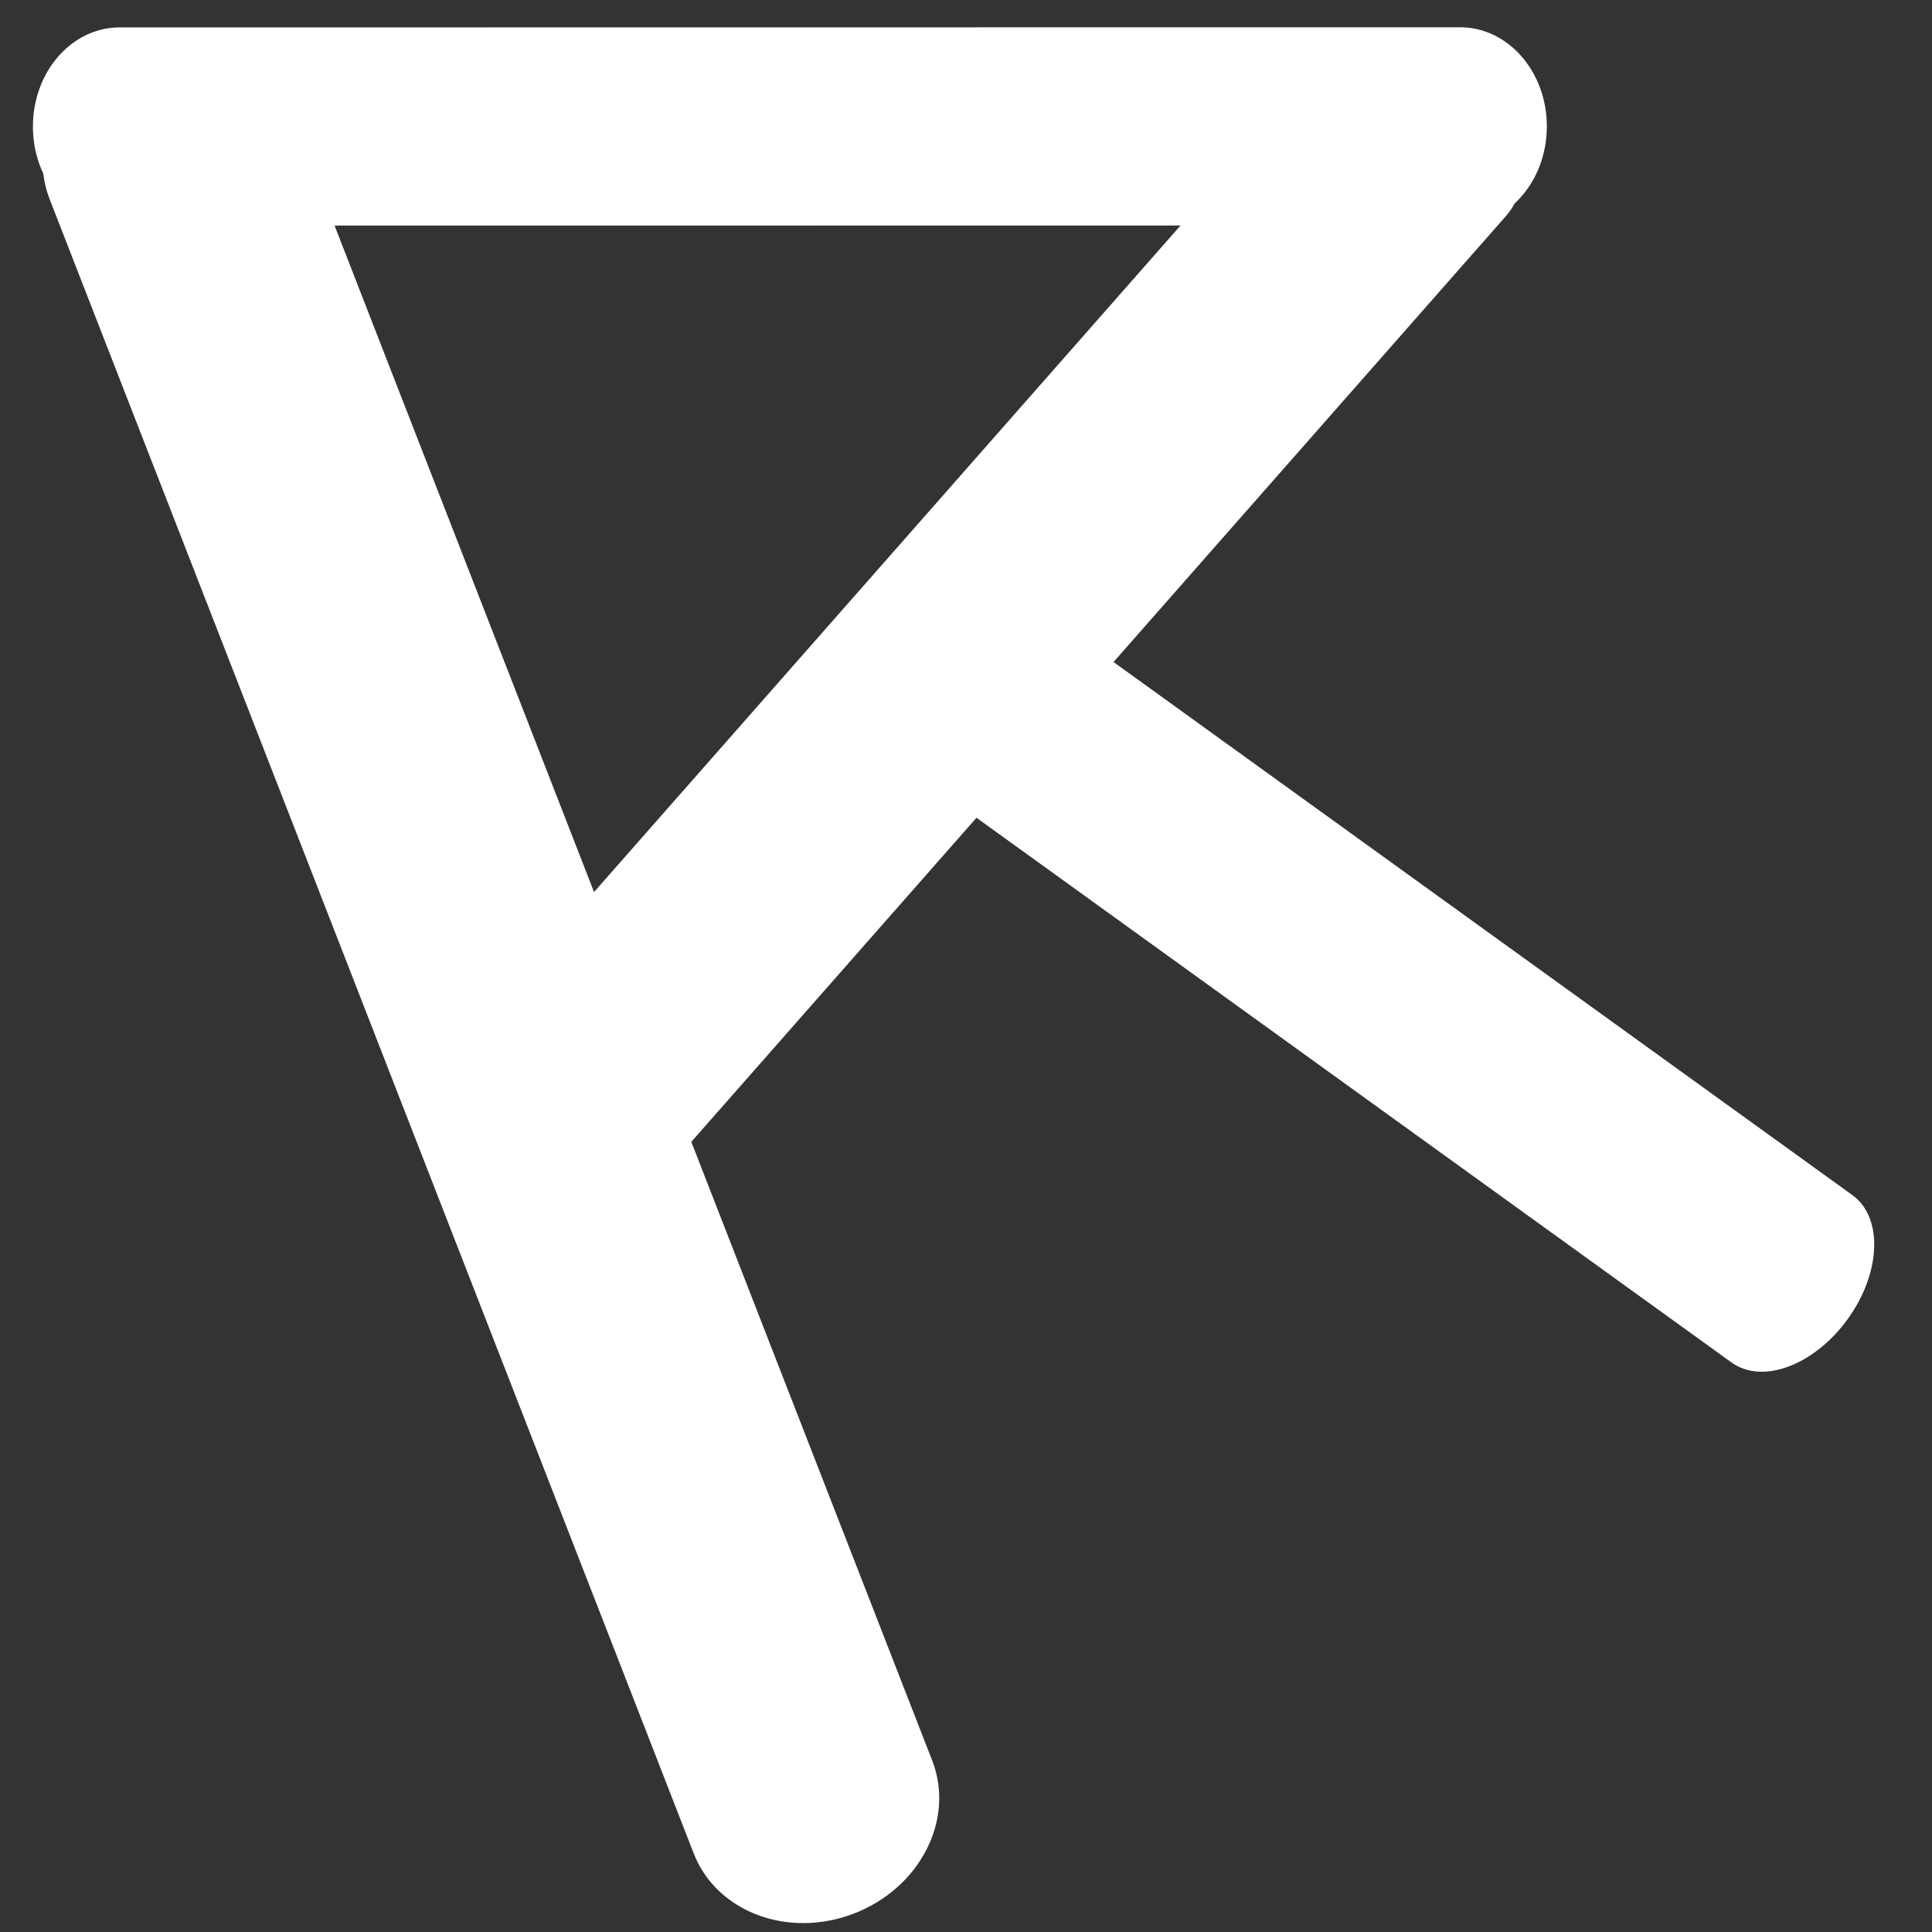
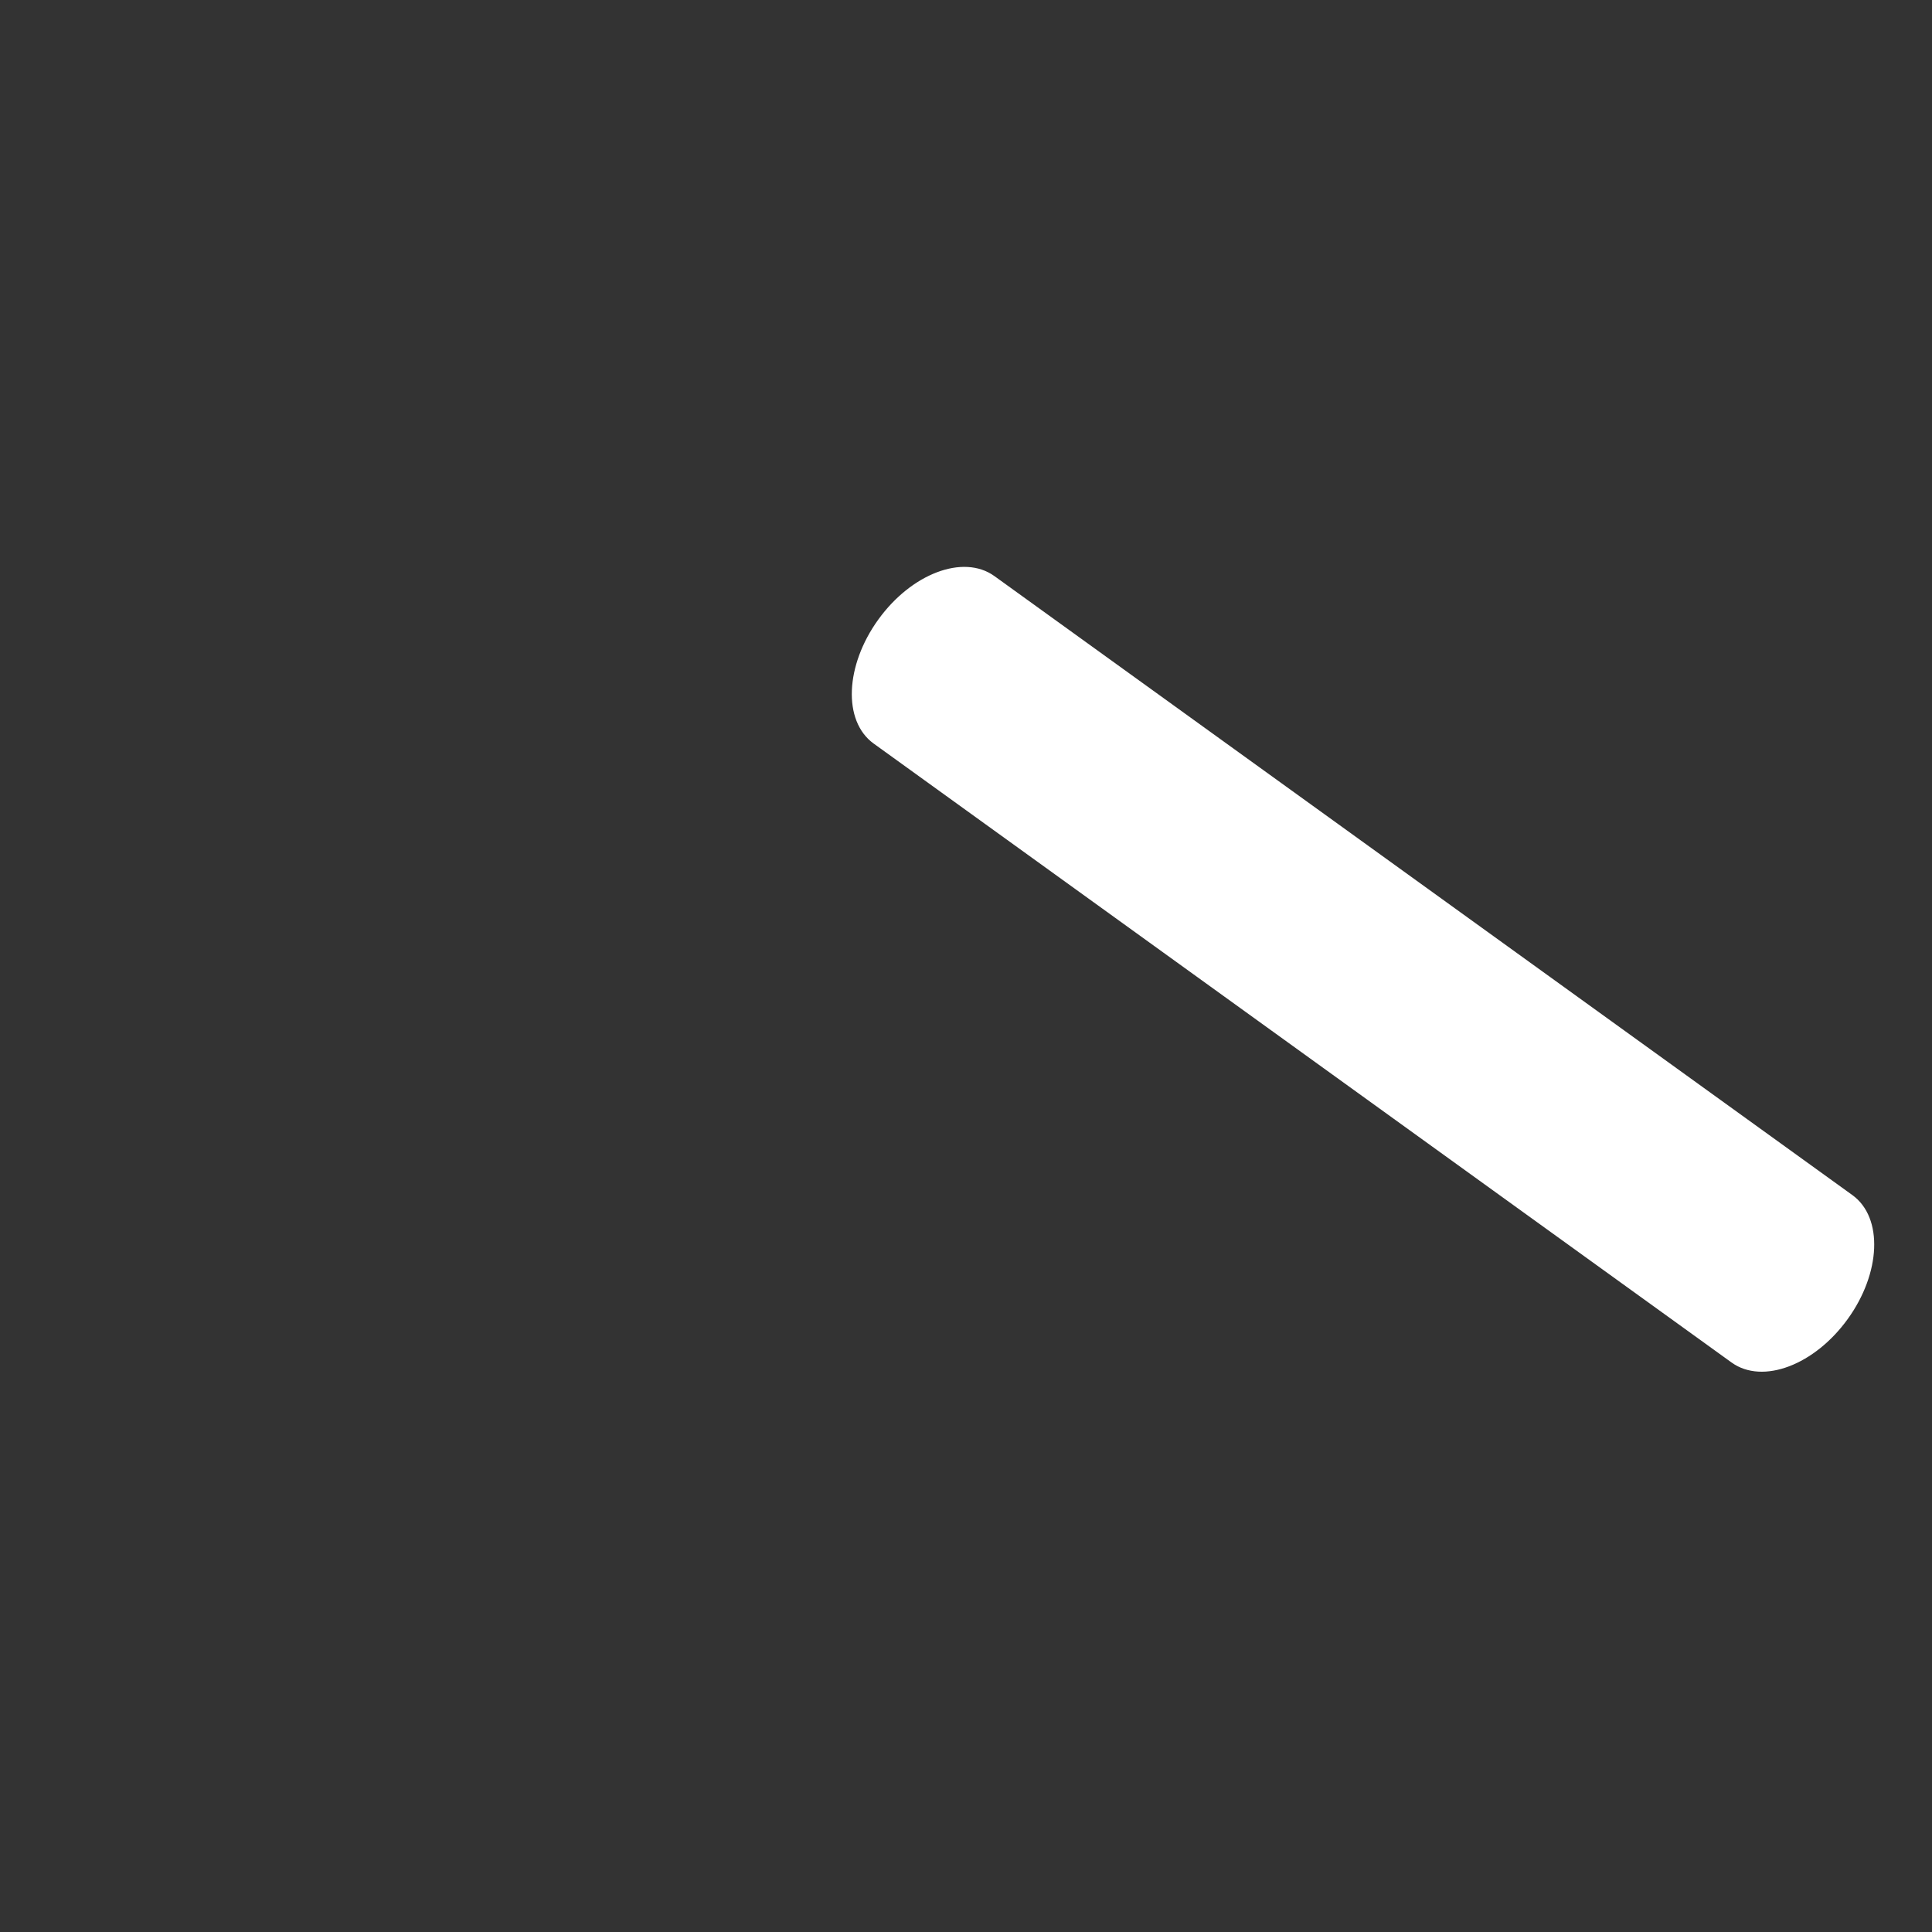
<svg xmlns="http://www.w3.org/2000/svg" version="1.1" x="0px" y="0px" width="500px" height="500px" viewBox="0 0 500 500" enable-background="new 0 0 500 500" xml:space="preserve">
  <rect x="0" y="0" width="500" height="500" fill="#333333" stroke="none" />
  <g id="Layer_1">
</g>
  <g id="Layer_2">
-     <path stroke="#fff" fill="#fff" stroke-miterlimit="10" d="M399.821,32.702c0.002,13.886-9.817,25.149-21.929,25.147L30.954,57.886   C18.841,57.884,9.018,46.63,9.019,32.743l0,0C9.017,18.857,18.835,7.594,30.947,7.597l346.94-0.037   C390,7.56,399.82,18.815,399.821,32.702L399.821,32.702z" />
-     <path stroke="#fff" fill="#fff" stroke-miterlimit="10" d="M381.134,19.051c12.567,11.058,16.255,27.411,8.23,36.527L159.611,316.685   c-8.022,9.113-24.708,7.546-37.276-3.515l0,0c-12.561-11.053-16.249-27.41-8.225-36.522L343.866,15.54   C351.89,6.422,368.573,7.997,381.134,19.051L381.134,19.051z" />
    <path stroke="#fff" fill="#fff" stroke-miterlimit="10" d="M477.788,341.068c-8.471,11.743-21.621,16.729-29.372,11.139l-222.02-160.179   c-7.749-5.594-7.168-19.644,1.306-31.388l0,0c8.47-11.739,21.623-16.729,29.371-11.134l222.021,160.182   C486.847,315.279,486.261,329.329,477.788,341.068L477.788,341.068z" />
-     <path stroke="#fff" fill="#fff" stroke-miterlimit="10" d="M220.937,494.715c-16.788,6.536-35.113-0.277-40.935-15.228L13.312,51.366   c-5.816-14.947,3.071-32.362,19.859-38.898l0,0C49.956,5.935,68.285,12.748,74.1,27.696l166.692,428.125   C246.613,470.772,237.72,488.181,220.937,494.715L220.937,494.715z" />
  </g>
</svg>